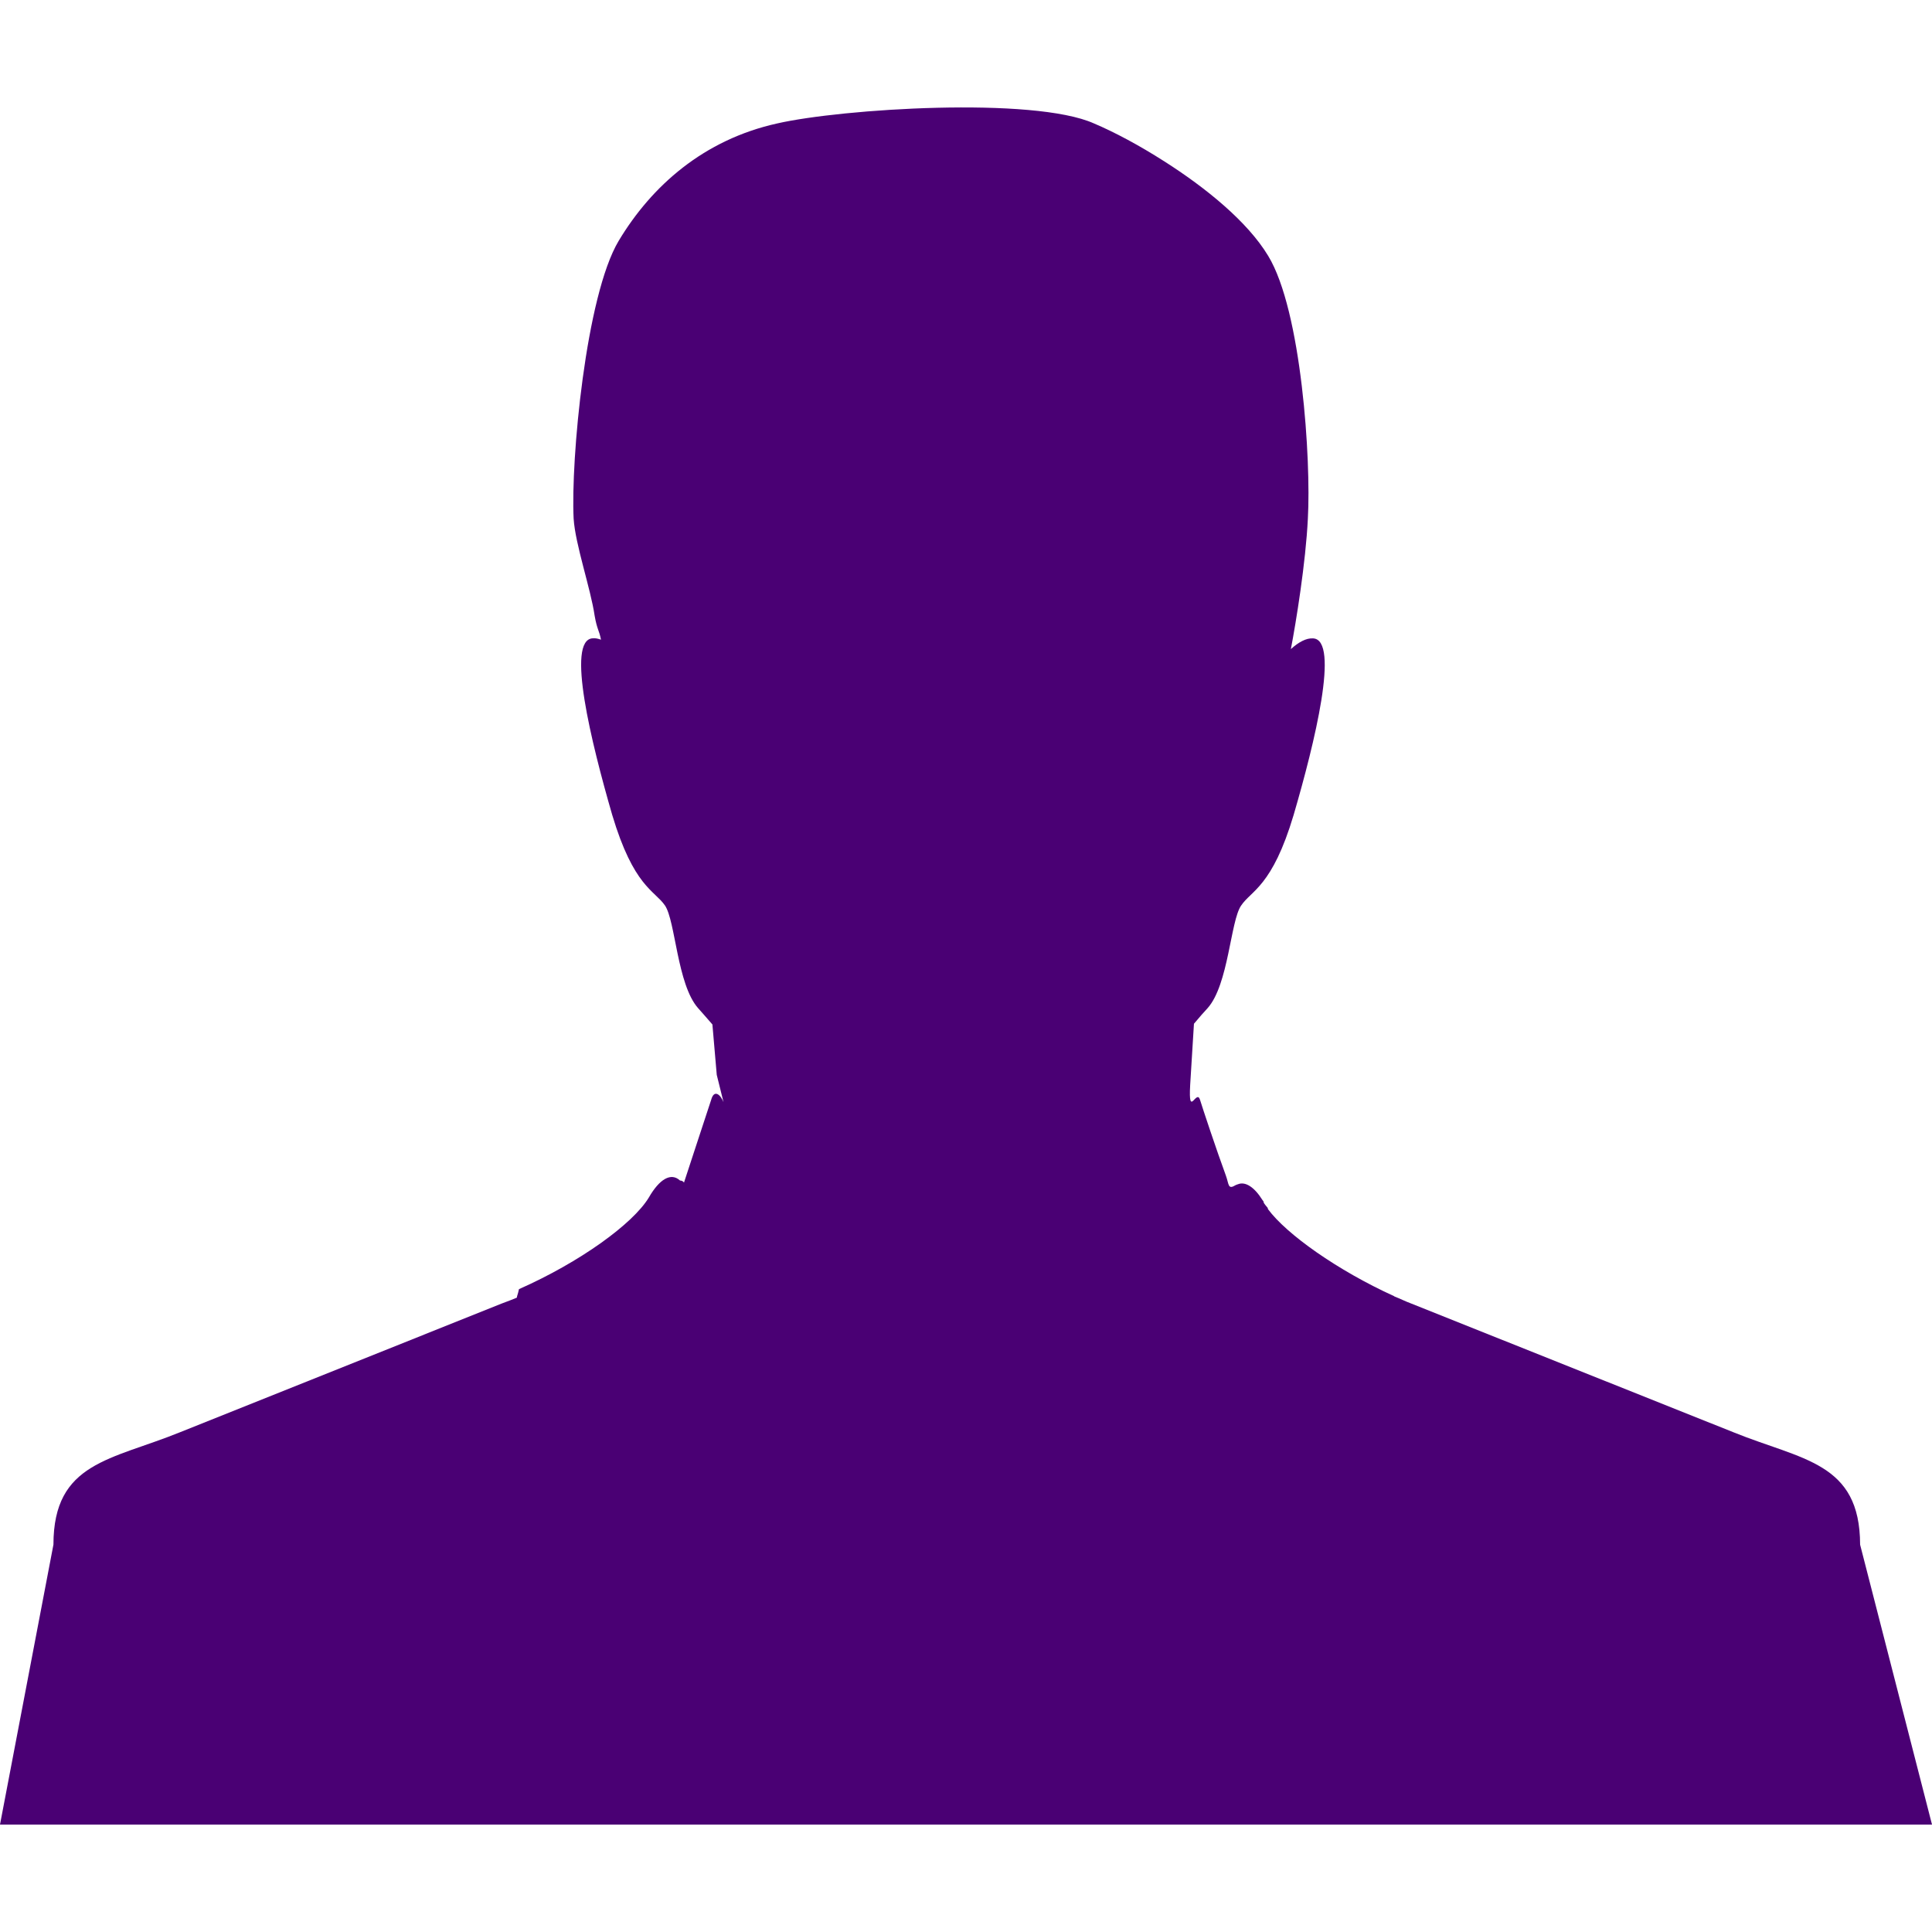
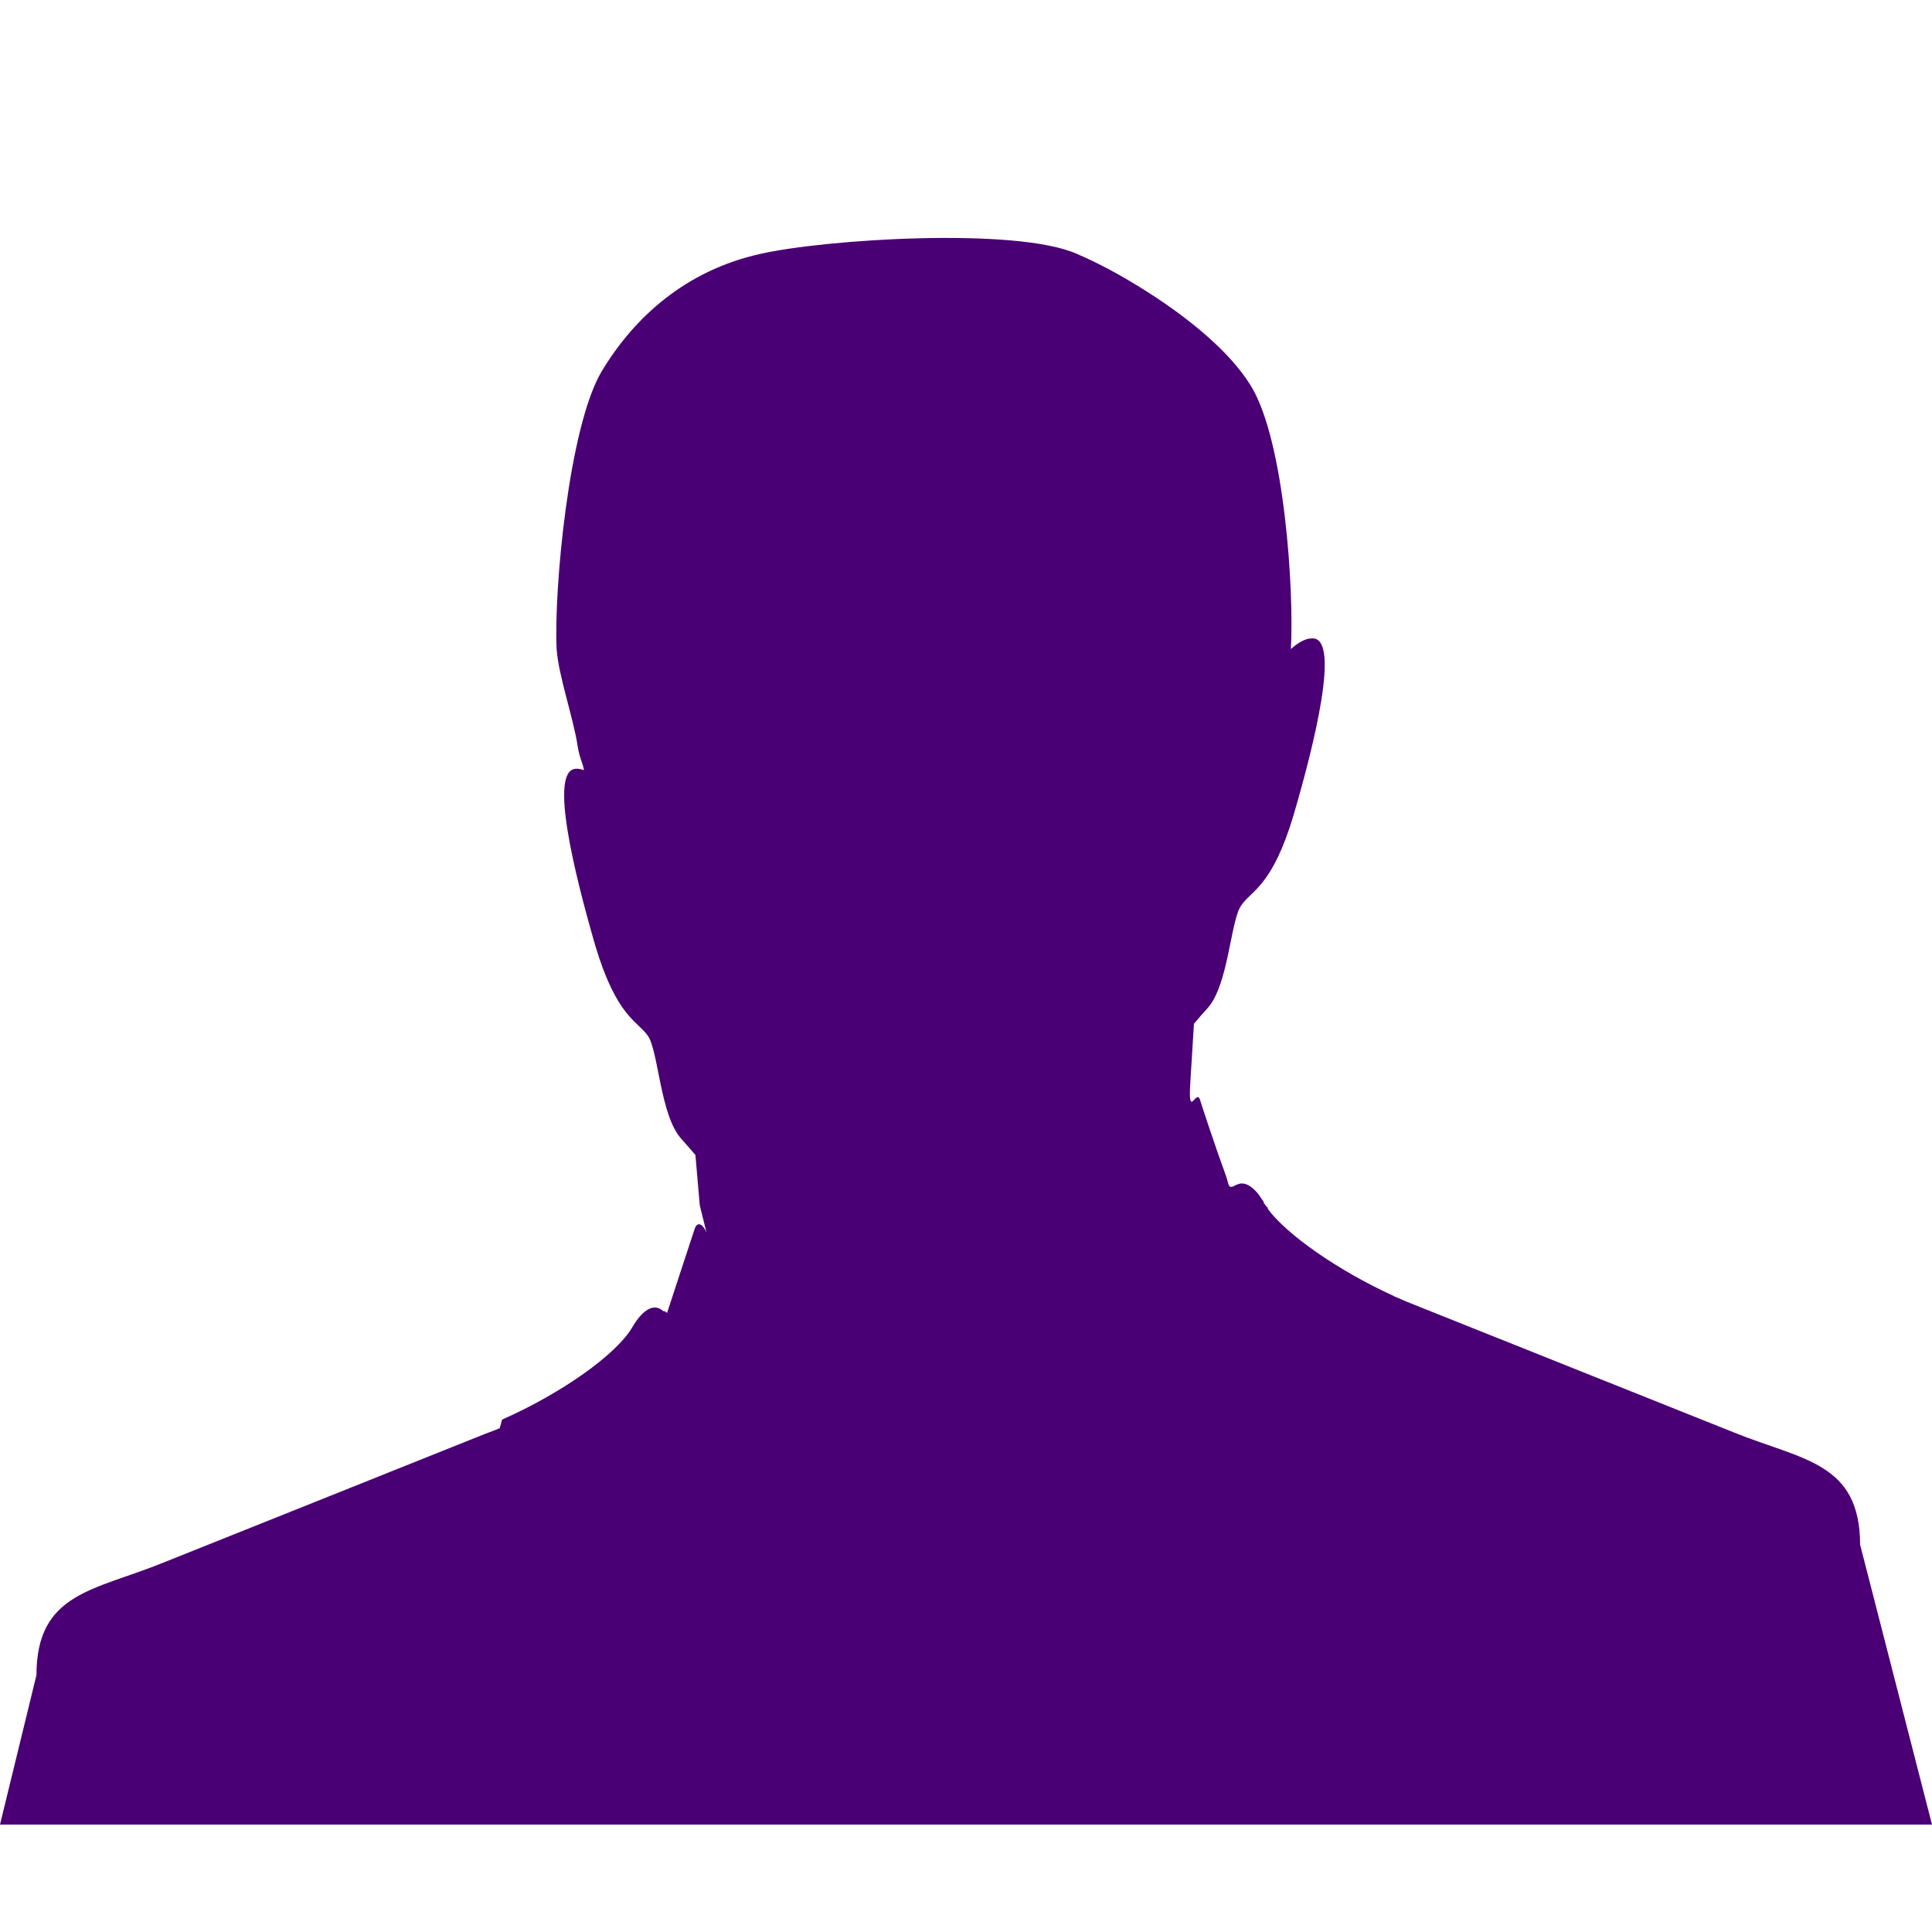
<svg xmlns="http://www.w3.org/2000/svg" version="1.1" id="Capa_1" x="0px" y="0px" viewBox="0 0 478.165 478.165" style="enable-background:new 0 0 478.165 478.165;" xml:space="preserve">
-   <path fill="#4a0074" id="vCard_2_" d="M460.373,382.299c-0.04-20.442-14.345-20.92-31.34-27.813l-79.794-31.878   c-1.355-0.498-2.769-1.215-4.164-1.753v-0.04c-14.106-6.415-26.658-15.361-31.24-21.537l-0.1-0.359l-0.04-0.04   c-0.339-0.418-0.717-0.837-0.877-1.116l-0.1-0.359l-0.02-0.08l-0.259-0.339l0,0c-1.992-3.188-4.244-4.662-6.097-3.865l-0.08,0.02   h-0.04l0,0l-0.06,0.04l0,0l-0.279,0.1c-2.052,1.255-1.654-0.1-2.51-2.411c-2.212-5.997-5.838-16.895-6.356-18.628   c-0.877-2.929-2.929,4.742-2.451-3.706l0.936-15.162c1.415-1.674,2.55-2.989,3.367-3.845c5.22-5.838,5.658-21.617,8.308-25.402   c2.51-3.766,7.69-4.642,12.99-22.414c5.24-17.911,11.456-43.334,4.841-43.712c-1.733-0.12-3.646,0.956-5.519,2.65   c1.255-6.535,3.686-21.418,4.204-32.296c0.817-14.425-1.554-51.462-9.822-65.03c-5.12-8.487-15.441-16.855-25.741-23.41   c-6.176-3.945-12.213-7.172-17.373-9.364c-14.963-6.694-62.44-3.646-78.399,0c-18.23,4.044-31.081,15.481-39.229,29.048   c-8.169,13.648-11.874,54.312-11.157,68.736c0.398,6.395,4.224,17.353,5.2,24.048c0.618,3.507,1.096,3.507,1.574,5.937   c-0.757-0.259-1.395-0.418-2.052-0.339c-6.635,0.359-0.359,25.801,4.821,43.692c5.32,17.792,10.44,18.648,13.05,22.414   c2.61,3.766,3.008,19.545,8.208,25.422c0.757,0.877,2.072,2.311,3.546,4.044l1.076,12.472l1.674,6.754   c-0.757-1.893-2.331-3.267-3.068-0.538c-2.291,6.874-4.443,13.608-6.714,20.441c-0.239-0.379-0.657-0.498-0.976-0.498   c-2.251-2.092-5.12-0.339-7.73,4.204c-3.945,6.515-17.015,15.979-32.137,22.673l-0.219,0.916l-0.239,0.797l-0.08,0.398   c-1.156,0.458-2.331,0.956-3.646,1.415l-79.674,31.878c-17.035,6.933-31.34,7.372-31.36,27.813L0,451.574h478.165L460.373,382.299z   " />
+   <path fill="#4a0074" id="vCard_2_" d="M460.373,382.299c-0.04-20.442-14.345-20.92-31.34-27.813l-79.794-31.878   c-1.355-0.498-2.769-1.215-4.164-1.753v-0.04c-14.106-6.415-26.658-15.361-31.24-21.537l-0.1-0.359l-0.04-0.04   c-0.339-0.418-0.717-0.837-0.877-1.116l-0.1-0.359l-0.02-0.08l-0.259-0.339l0,0c-1.992-3.188-4.244-4.662-6.097-3.865l-0.08,0.02   h-0.04l0,0l-0.06,0.04l0,0l-0.279,0.1c-2.052,1.255-1.654-0.1-2.51-2.411c-2.212-5.997-5.838-16.895-6.356-18.628   c-0.877-2.929-2.929,4.742-2.451-3.706l0.936-15.162c1.415-1.674,2.55-2.989,3.367-3.845c5.22-5.838,5.658-21.617,8.308-25.402   c2.51-3.766,7.69-4.642,12.99-22.414c5.24-17.911,11.456-43.334,4.841-43.712c-1.733-0.12-3.646,0.956-5.519,2.65   c0.817-14.425-1.554-51.462-9.822-65.03c-5.12-8.487-15.441-16.855-25.741-23.41   c-6.176-3.945-12.213-7.172-17.373-9.364c-14.963-6.694-62.44-3.646-78.399,0c-18.23,4.044-31.081,15.481-39.229,29.048   c-8.169,13.648-11.874,54.312-11.157,68.736c0.398,6.395,4.224,17.353,5.2,24.048c0.618,3.507,1.096,3.507,1.574,5.937   c-0.757-0.259-1.395-0.418-2.052-0.339c-6.635,0.359-0.359,25.801,4.821,43.692c5.32,17.792,10.44,18.648,13.05,22.414   c2.61,3.766,3.008,19.545,8.208,25.422c0.757,0.877,2.072,2.311,3.546,4.044l1.076,12.472l1.674,6.754   c-0.757-1.893-2.331-3.267-3.068-0.538c-2.291,6.874-4.443,13.608-6.714,20.441c-0.239-0.379-0.657-0.498-0.976-0.498   c-2.251-2.092-5.12-0.339-7.73,4.204c-3.945,6.515-17.015,15.979-32.137,22.673l-0.219,0.916l-0.239,0.797l-0.08,0.398   c-1.156,0.458-2.331,0.956-3.646,1.415l-79.674,31.878c-17.035,6.933-31.34,7.372-31.36,27.813L0,451.574h478.165L460.373,382.299z   " />
</svg>